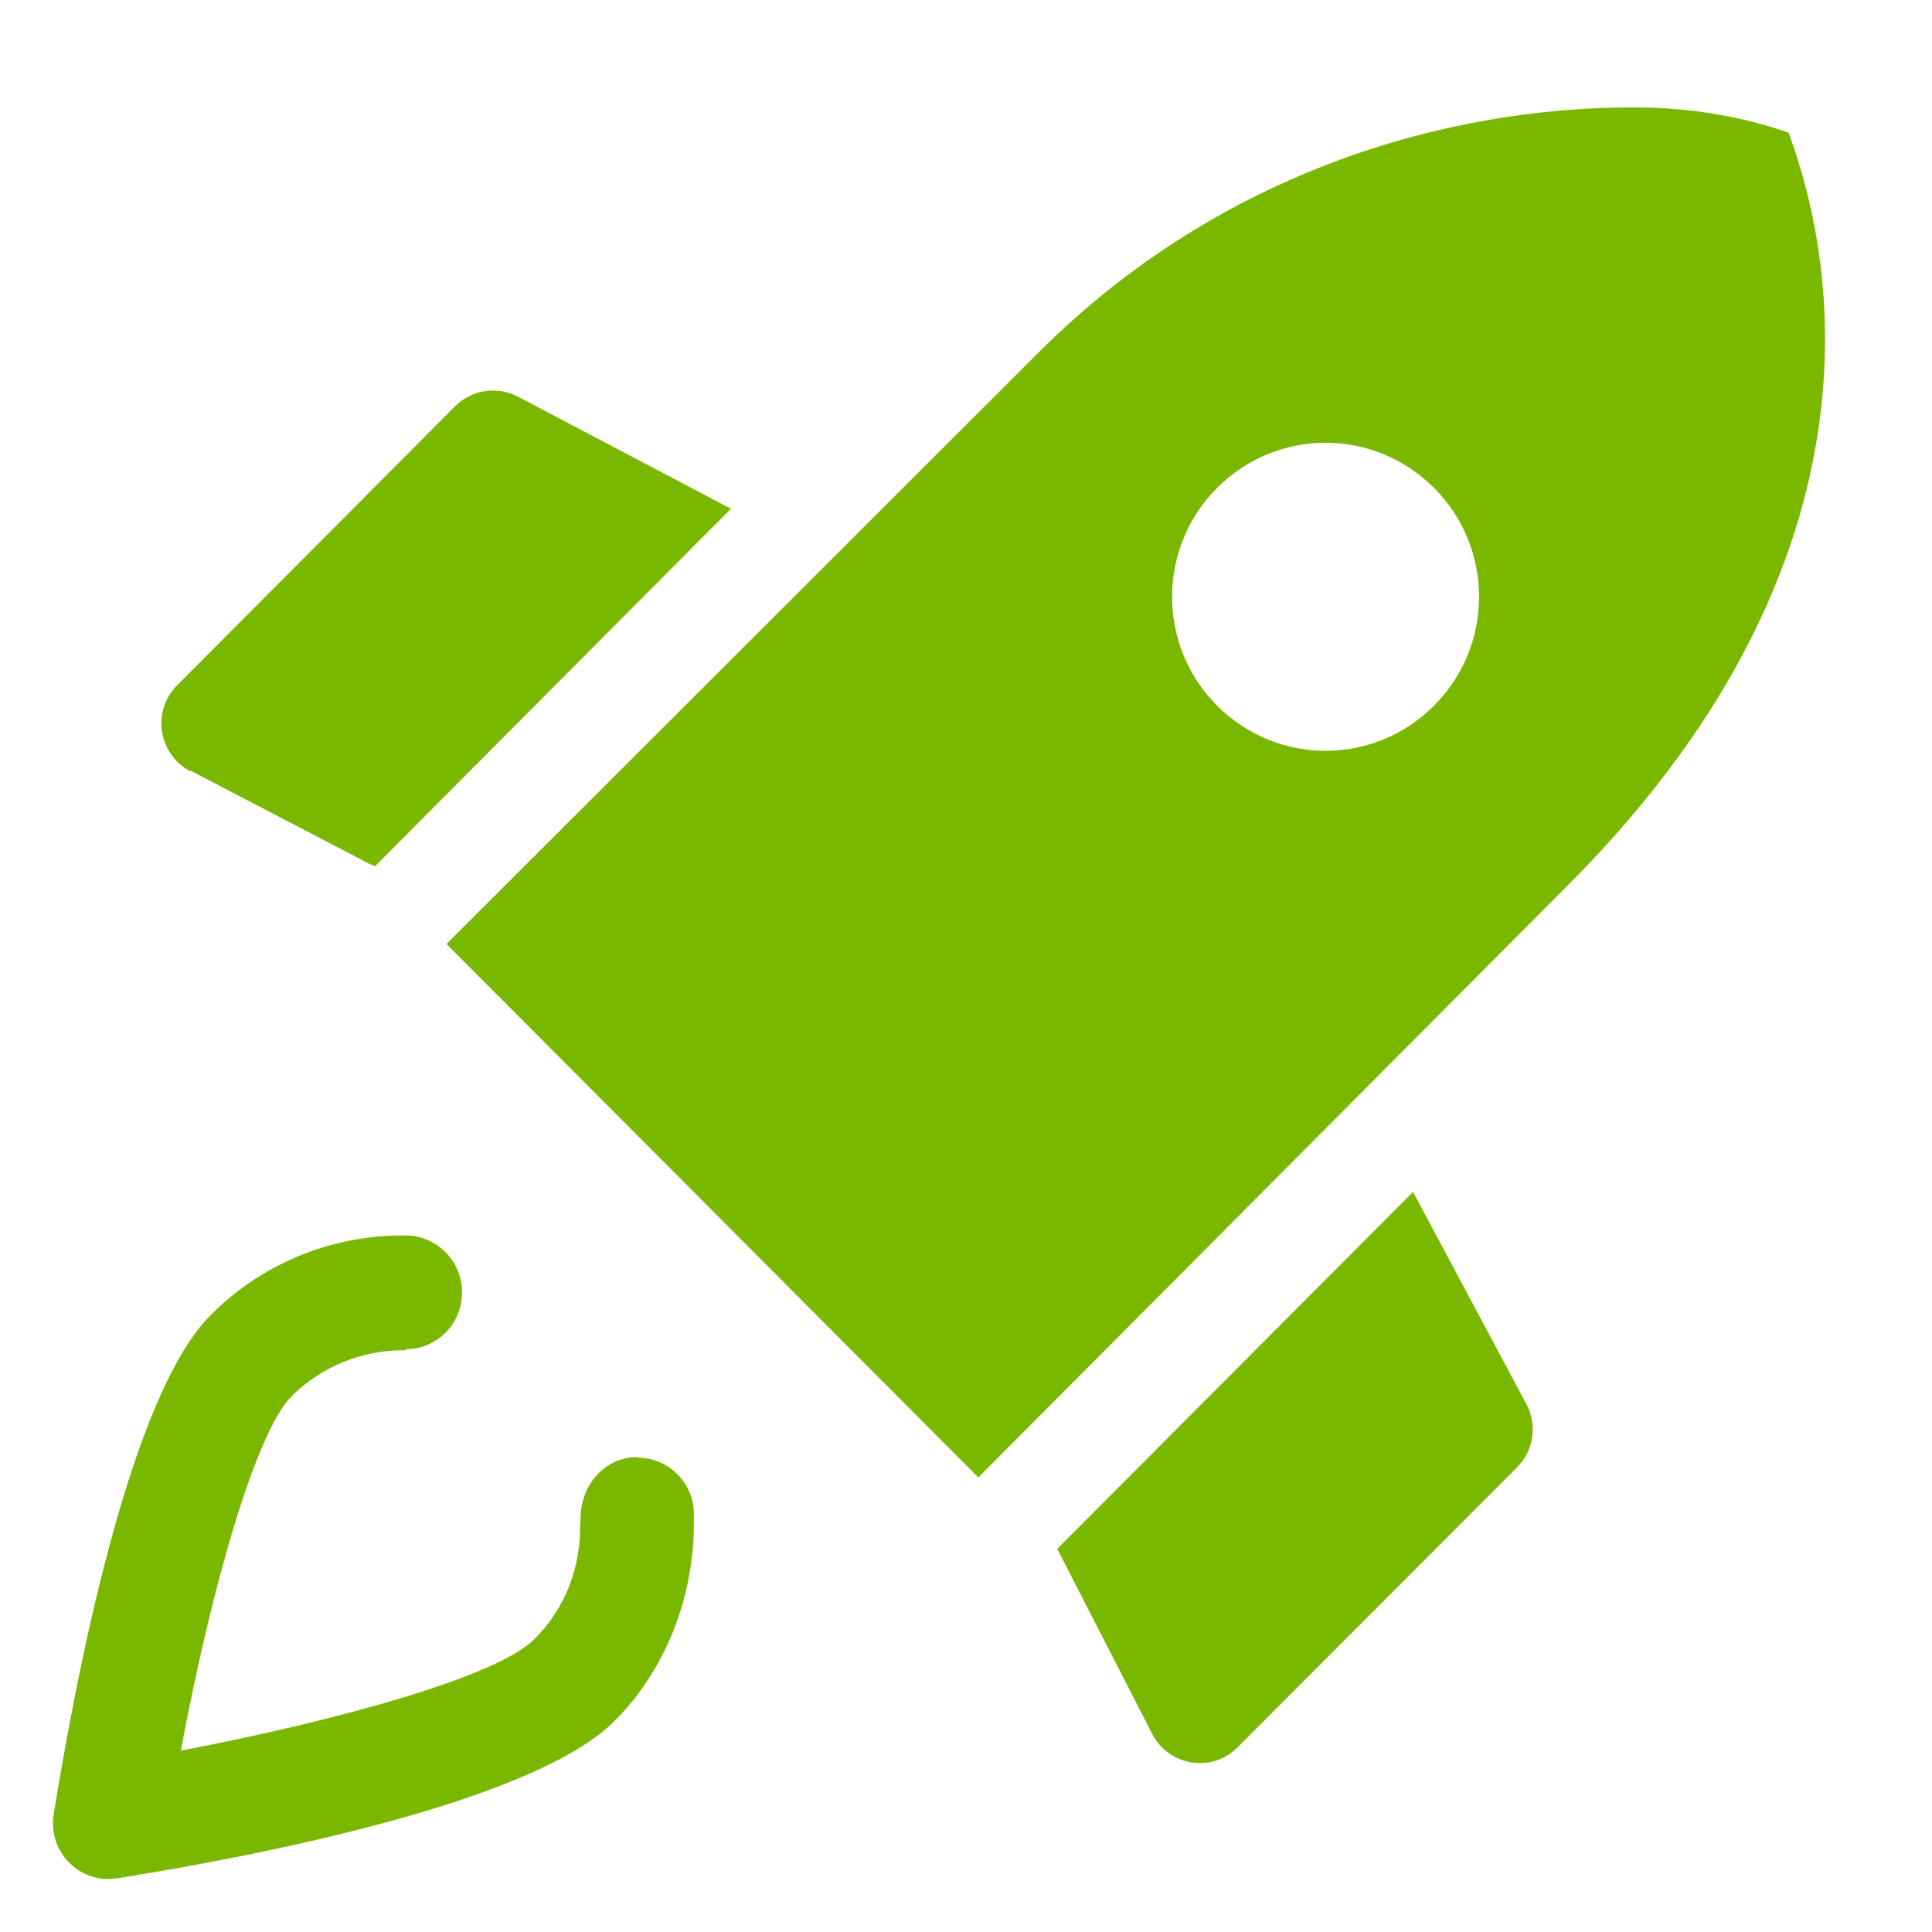
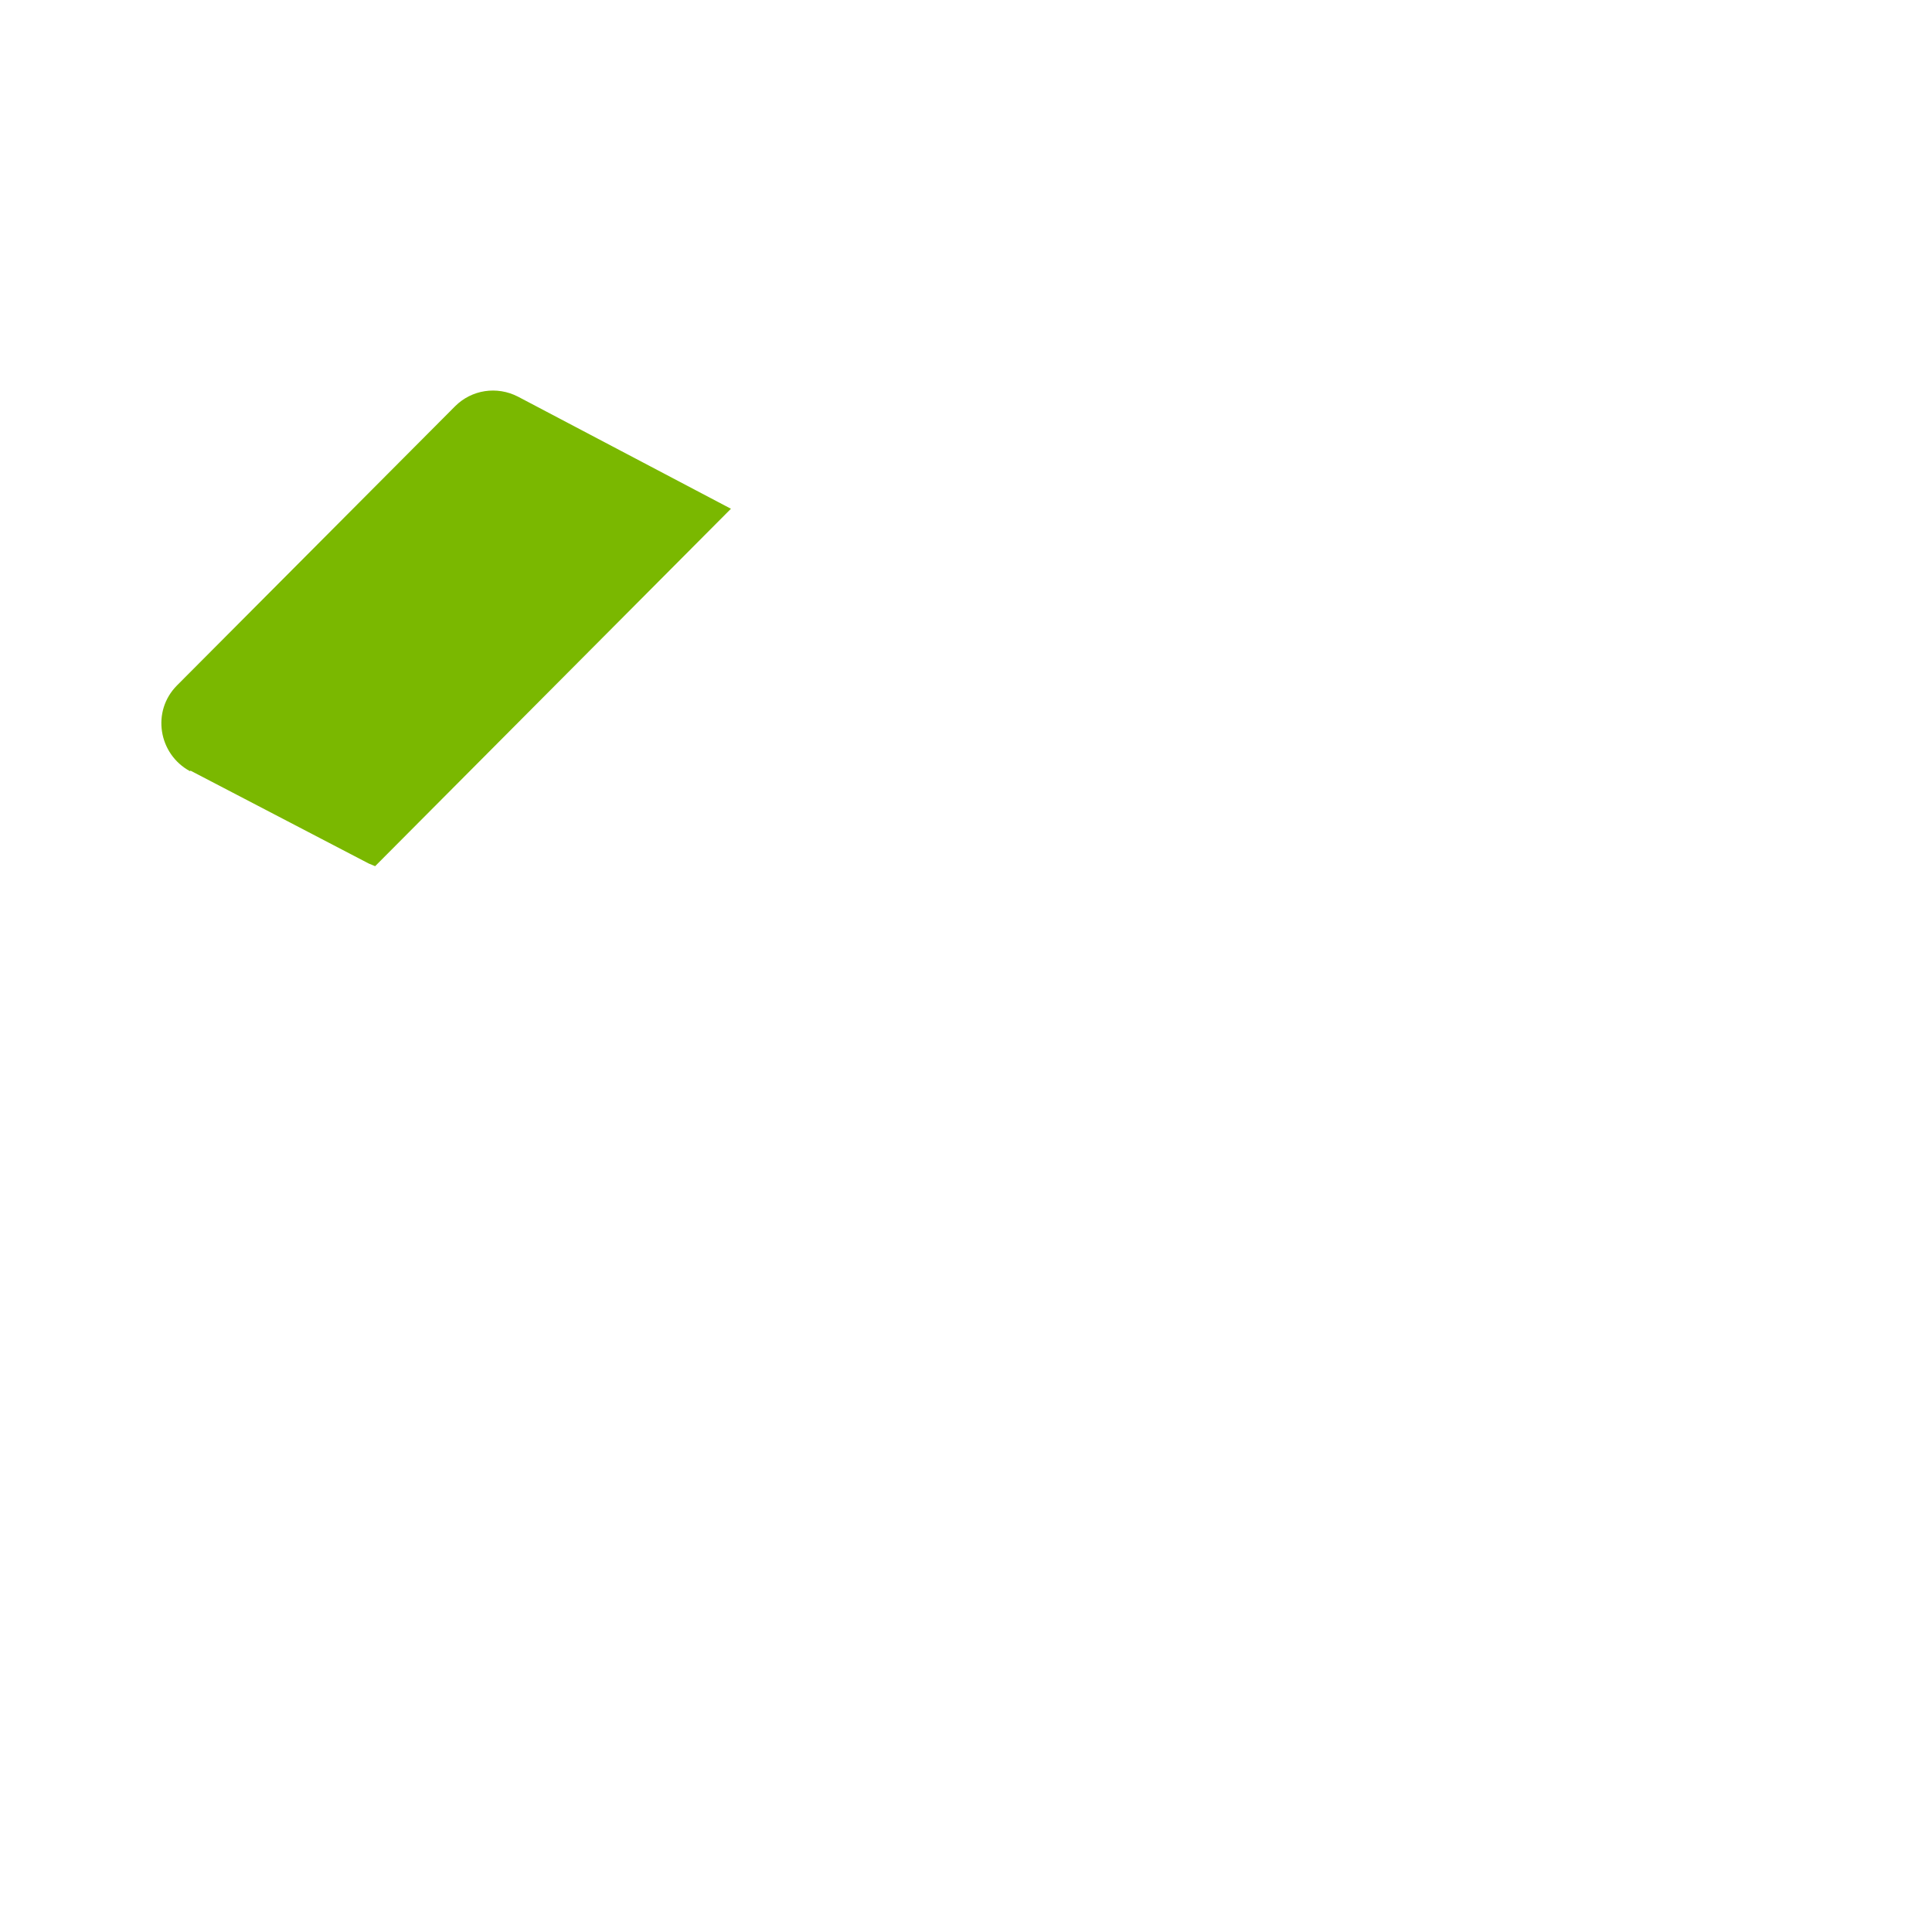
<svg xmlns="http://www.w3.org/2000/svg" xmlns:ns1="http://sodipodi.sourceforge.net/DTD/sodipodi-0.dtd" xmlns:ns2="http://www.inkscape.org/namespaces/inkscape" id="Layer_1" width="36" height="36" viewBox="0 0 36 36" version="1.1" ns1:docname="innovatie.svg" ns2:version="1.1 (c68e22c387, 2021-05-23)">
  <defs id="defs13" />
-   <path d="m26.32,22.22l-6.62,6.64,1.77,3.45c.31.6,1.11.73,1.59.25l5.21-5.22c.31-.31.38-.79.17-1.18l-2.11-3.95Z" id="path2" style="fill:#7ab800;fill-opacity:1" />
-   <path d="m11.88,27.15c-.59,0-1.02.48-1.06,1.06-.01.2,0,.19-.01.2.01.82-.29,1.58-.86,2.14-.68.68-3.59,1.5-6.58,2.07.56-3.01,1.39-5.92,2.06-6.6.55-.55,1.3-.86,2.09-.86h.04s0,0,0,0v-.02c.59,0,1.05-.48,1.05-1.06s-.47-1.06-1.06-1.06c0,0-.01,0-.02,0,0,0,0,0-.01,0-1.42,0-2.69.57-3.6,1.49-1.52,1.53-2.51,6.77-2.92,9.3-.11.7.49,1.3,1.18,1.19,2.52-.4,7.74-1.4,9.27-2.93.93-.93,1.48-2.27,1.48-3.7v-.15c0-.59-.47-1.06-1.06-1.06Z" id="path4" style="fill:#7ab800;fill-opacity:1" />
  <path d="m3.55,14.36l3.32,1.73.12.05,6.63-6.66-3.97-2.09c-.39-.2-.86-.13-1.17.18l-5.18,5.2c-.48.48-.35,1.28.24,1.6Z" id="path6" style="fill:#7ab800;fill-opacity:1" />
-   <path d="m33.32,2.47c-.57-.2-1.57-.47-2.88-.47-3.43,0-7.69,1.16-11.11,4.59l-11.01,11,9.91,9.94,11-11.05c6.46-6.48,4.7-12.36,4.1-14Zm-6.6,10.68c-.56.56-1.29.84-2.02.84s-1.46-.28-2.02-.84c-1.12-1.12-1.12-2.94,0-4.06.56-.56,1.29-.84,2.02-.84s1.46.28,2.02.84c1.12,1.12,1.12,2.94,0,4.06Z" id="path8" style="fill:#7ab800;fill-opacity:1" />
</svg>